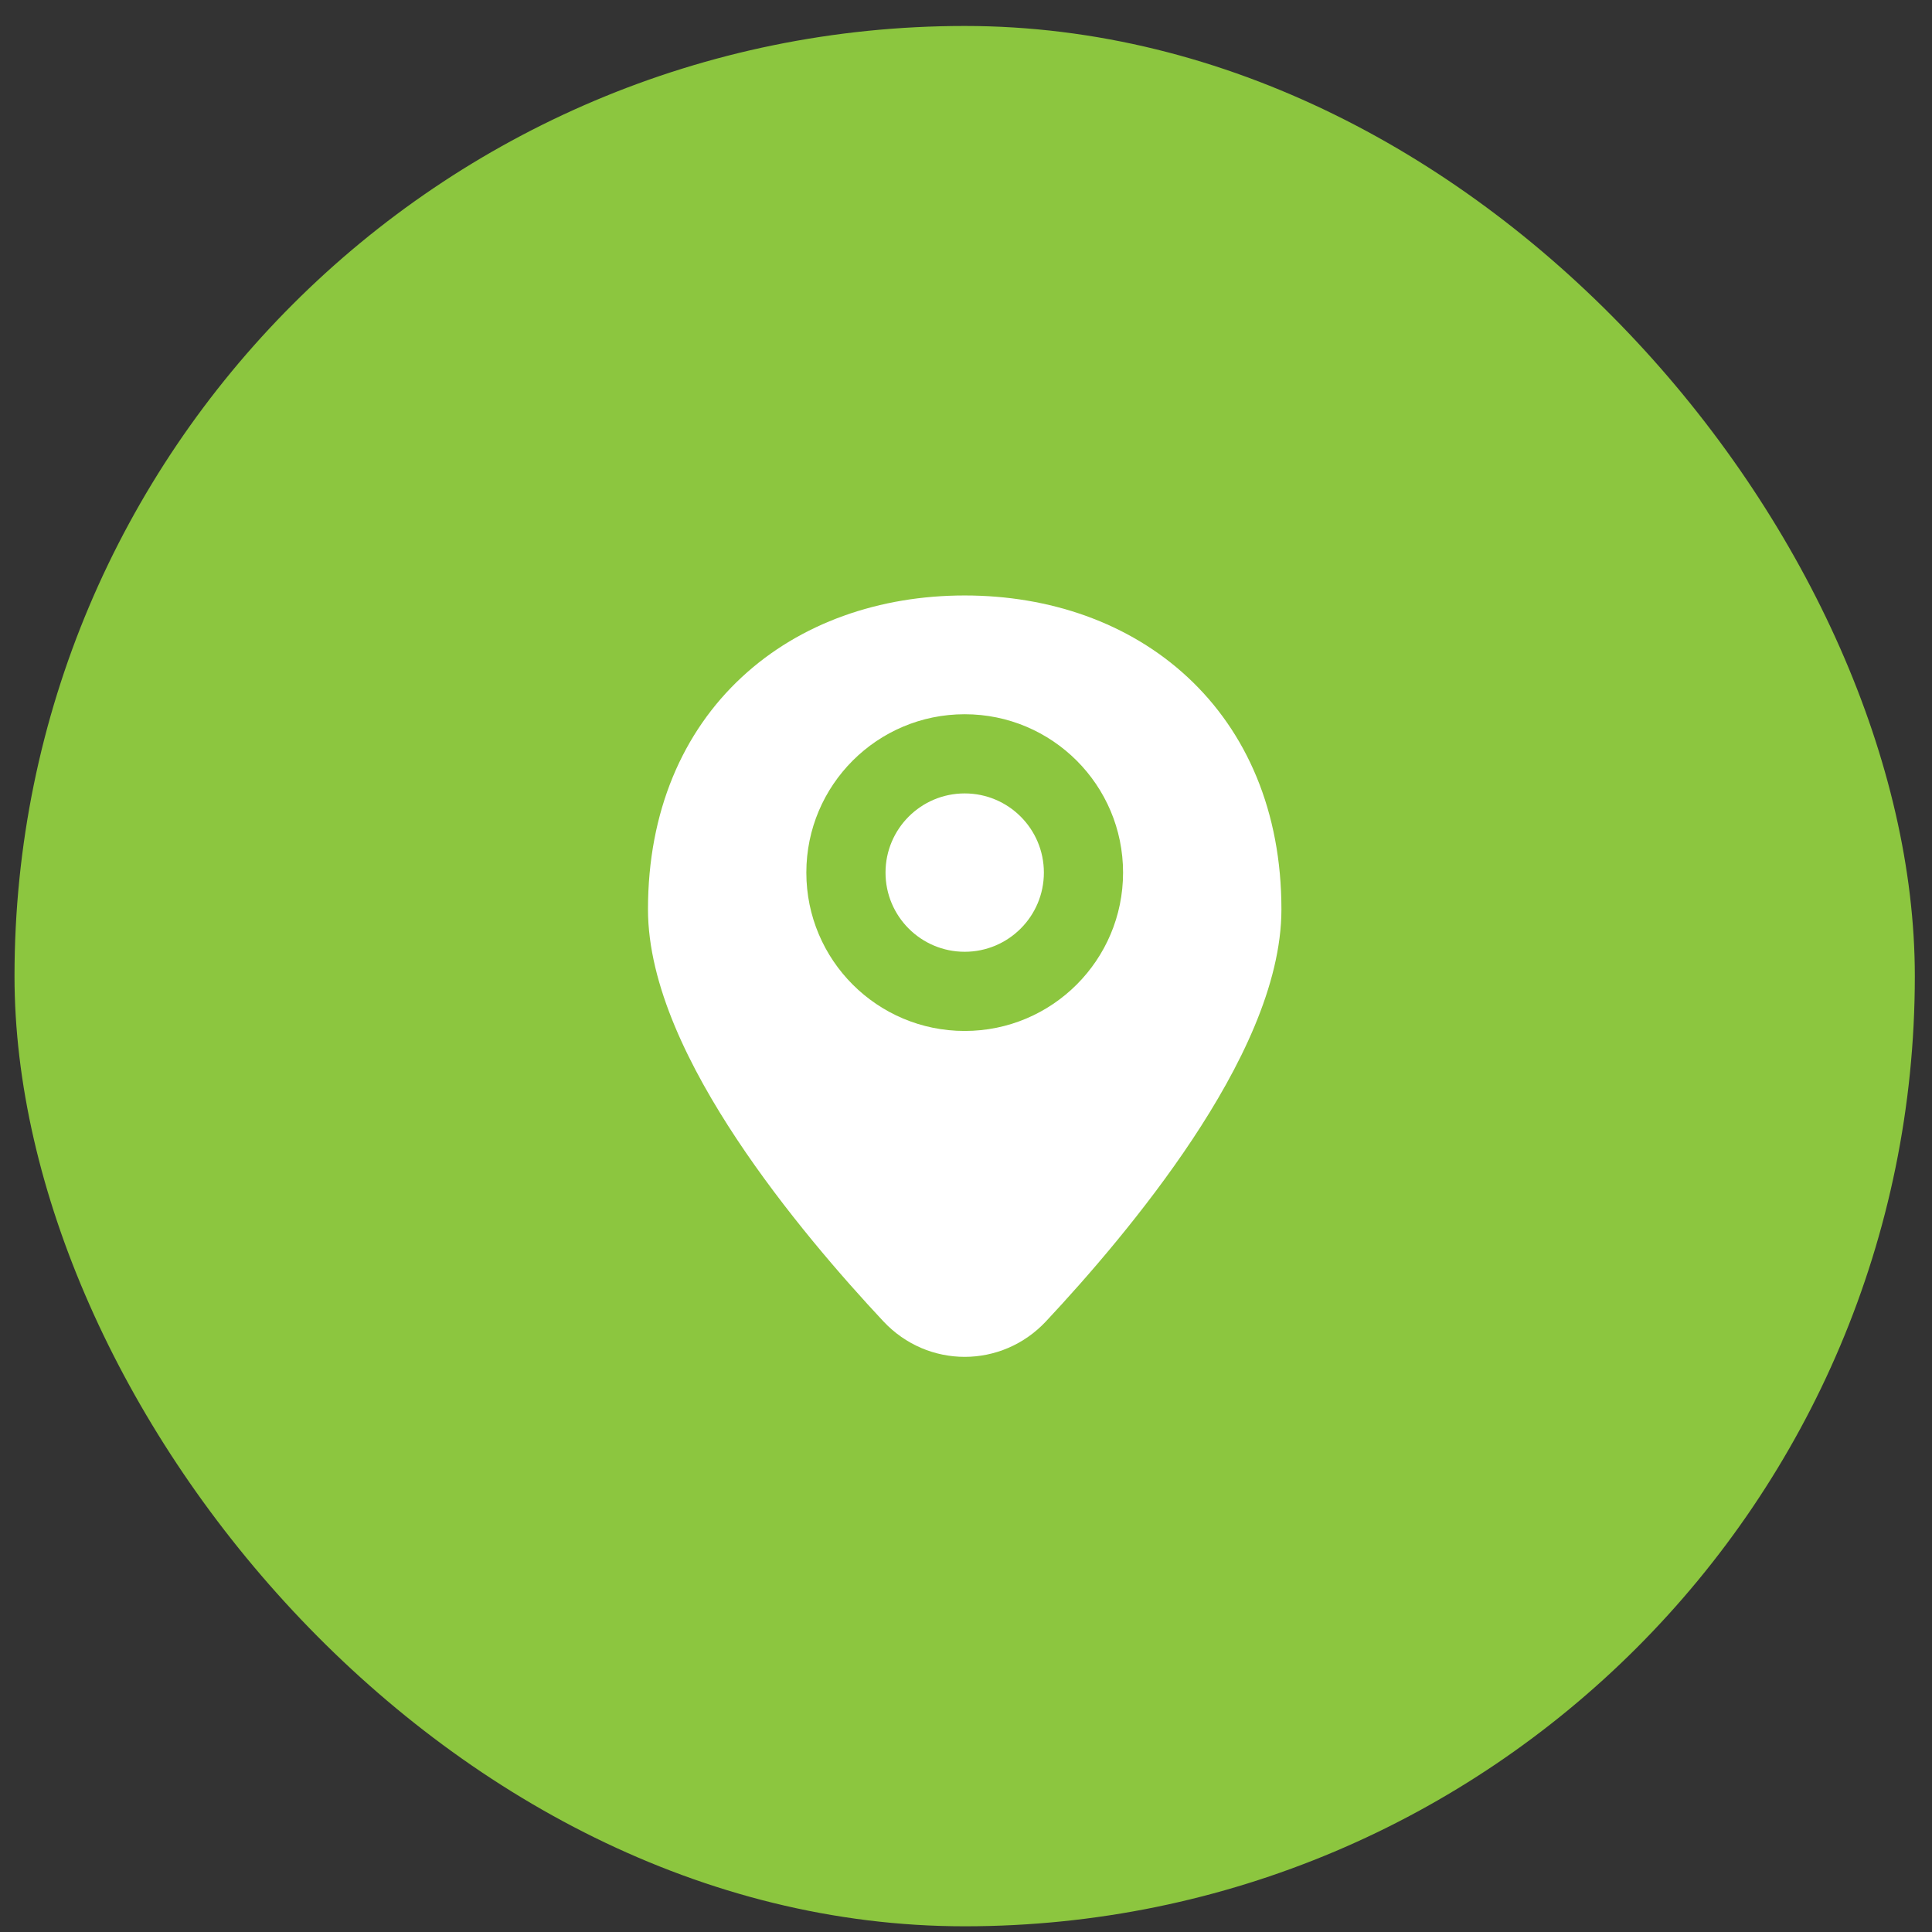
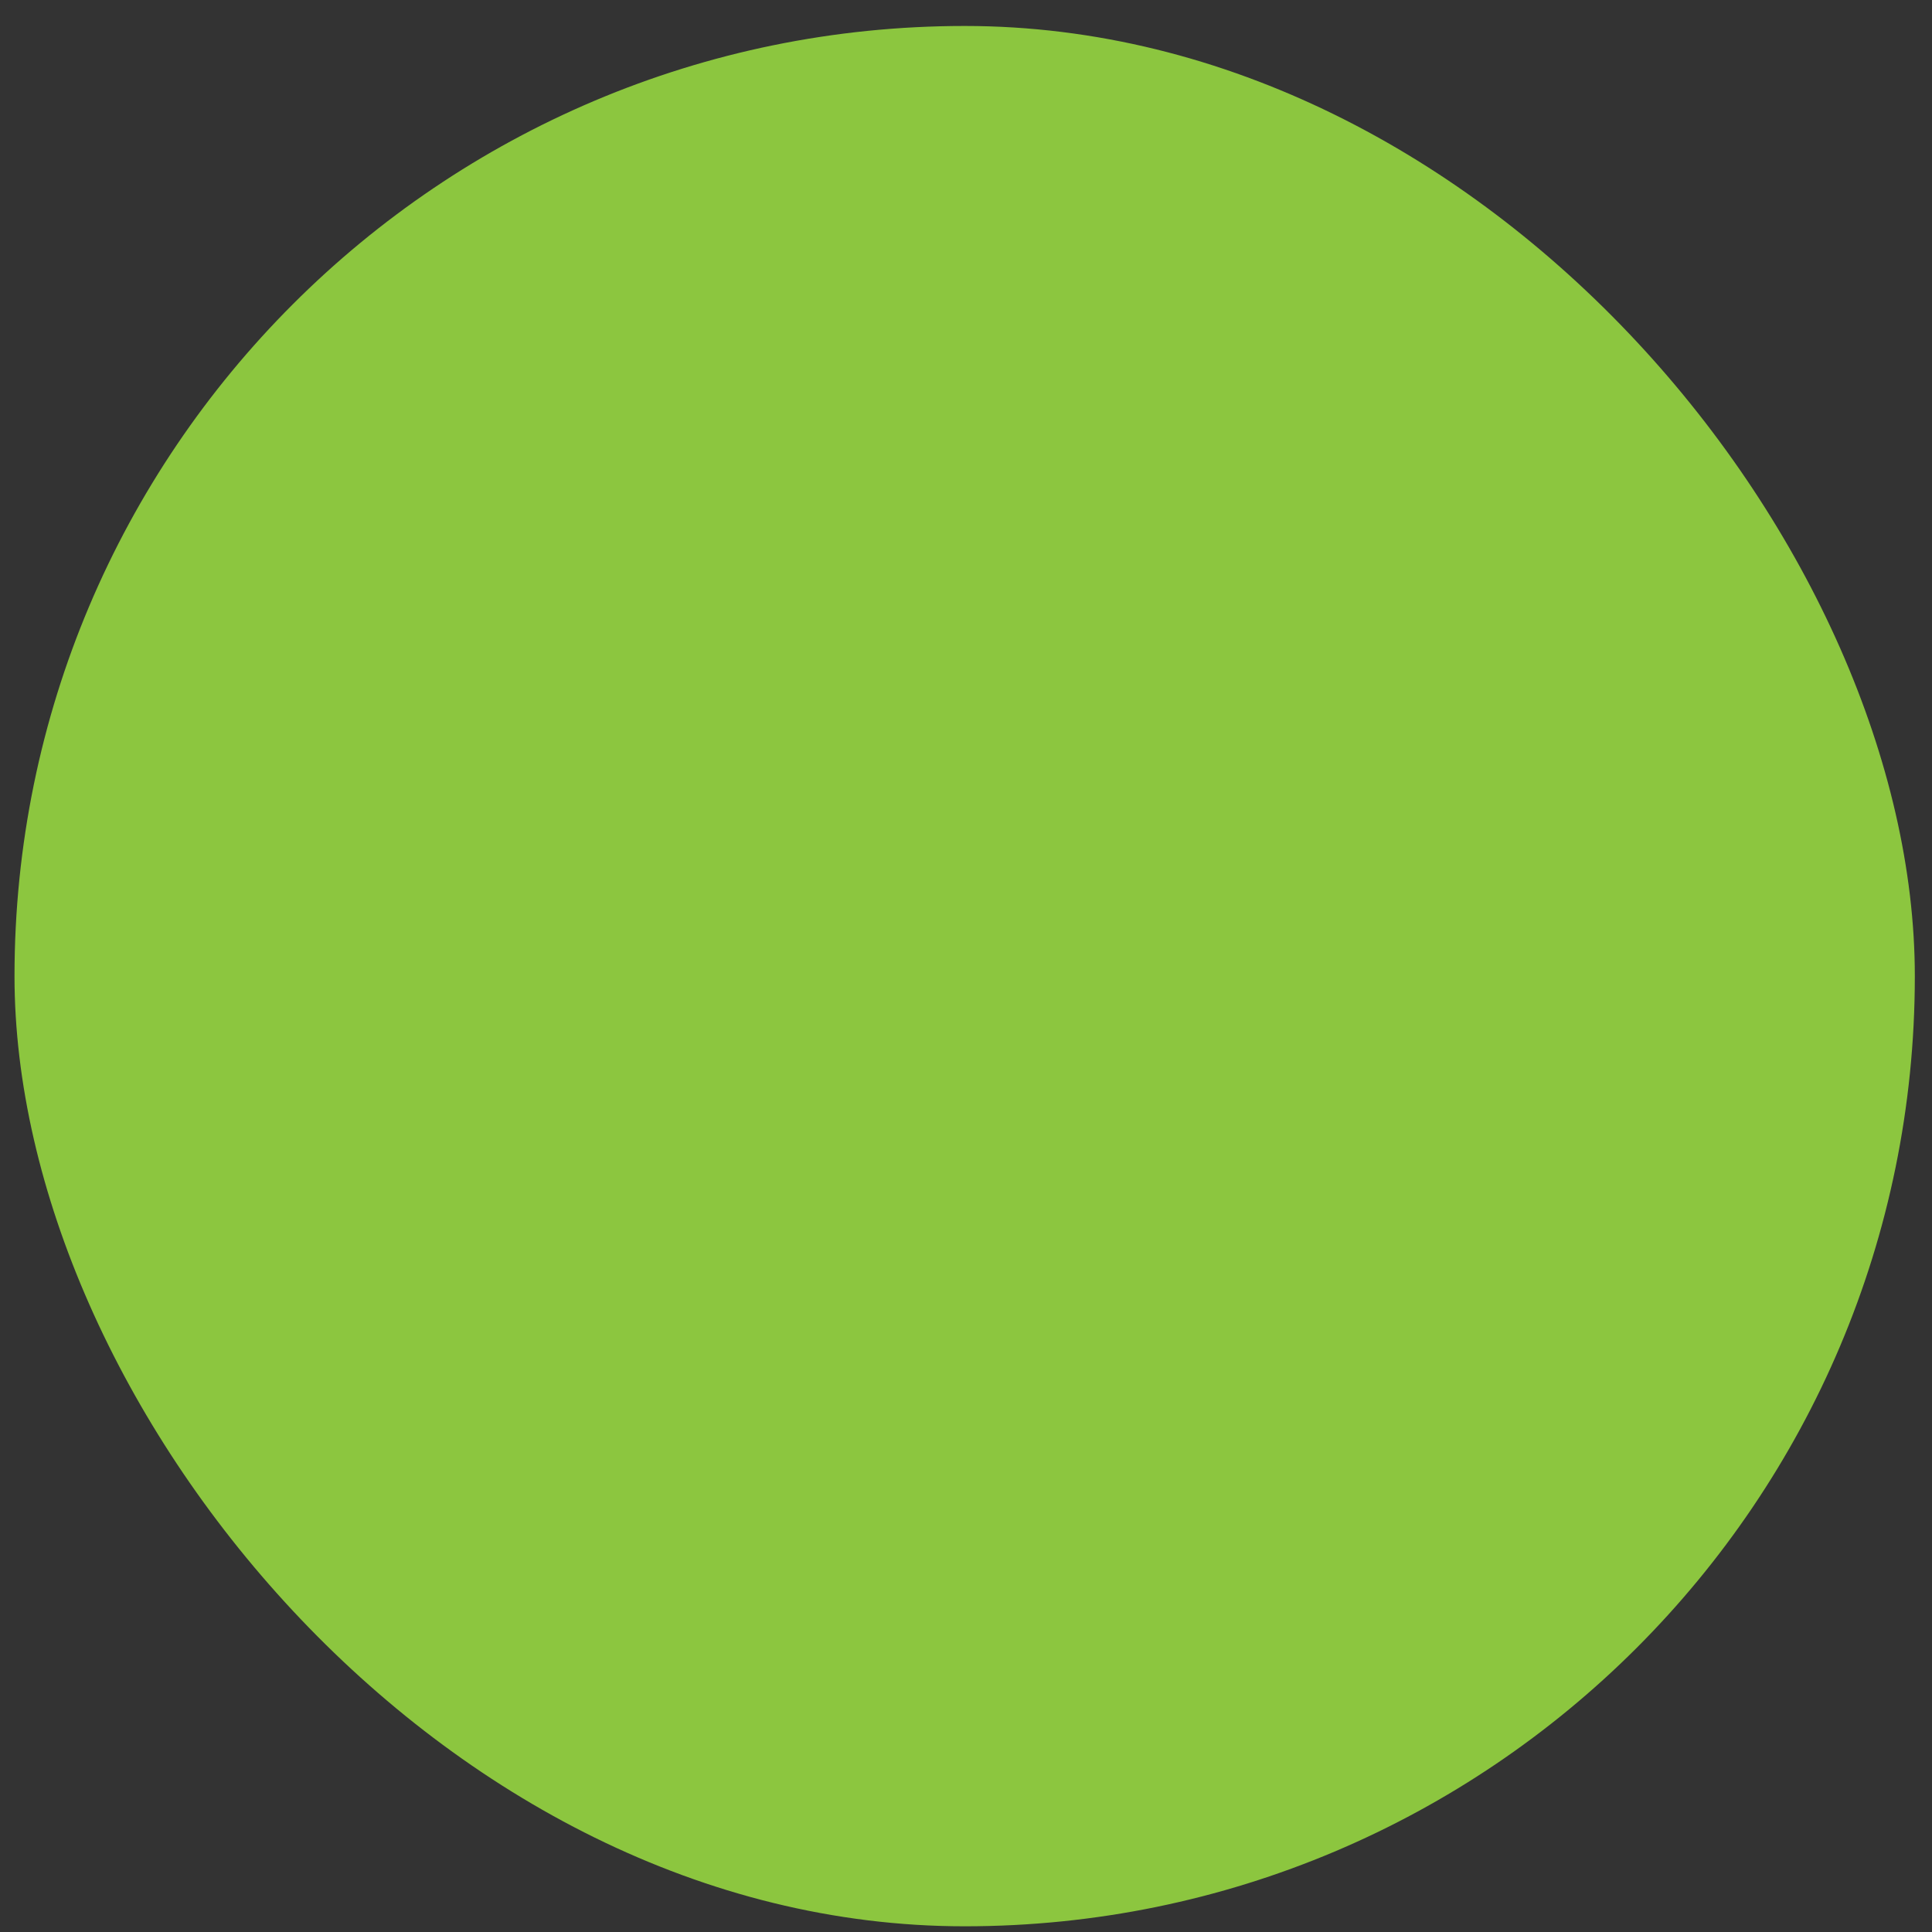
<svg xmlns="http://www.w3.org/2000/svg" width="61" height="61" viewBox="0 0 61 61" fill="none">
  <rect x="0" y="0" width="61" height="61" fill="#333333" stroke="none" />
  <rect x="0.458" y="0.82" width="60" height="60" rx="30" fill="#8CC63F" />
  <g clip-path="url(#clip0_2_4270)">
    <g clip-path="url(#clip1_2_4270)">
-       <path fill-rule="evenodd" clip-rule="evenodd" d="M23.421 21.38C25.271 19.662 27.779 18.801 30.459 18.801C33.138 18.801 35.646 19.662 37.496 21.38C39.36 23.11 40.459 25.62 40.459 28.71C40.459 31.111 39.13 33.739 37.655 35.965C36.144 38.245 34.318 40.338 33.027 41.718C31.627 43.215 29.29 43.215 27.89 41.718C26.599 40.338 24.773 38.245 23.262 35.965C21.787 33.739 20.459 31.111 20.459 28.71C20.459 25.62 21.557 23.11 23.421 21.38ZM27.959 27.551C27.959 26.17 29.078 25.051 30.459 25.051C31.839 25.051 32.959 26.17 32.959 27.551C32.959 28.931 31.839 30.051 30.459 30.051C29.078 30.051 27.959 28.931 27.959 27.551ZM30.459 22.551C27.697 22.551 25.459 24.789 25.459 27.551C25.459 30.312 27.697 32.551 30.459 32.551C33.22 32.551 35.459 30.312 35.459 27.551C35.459 24.789 33.22 22.551 30.459 22.551Z" fill="white" />
-     </g>
+       </g>
  </g>
  <defs>
    <clipPath id="clip0_2_4270">
      <rect width="30" height="30" fill="white" transform="translate(15.459 15.82)" />
    </clipPath>
    <clipPath id="clip1_2_4270">
      <rect width="30" height="30" fill="white" transform="translate(15.459 15.82)" />
    </clipPath>
  </defs>
</svg>